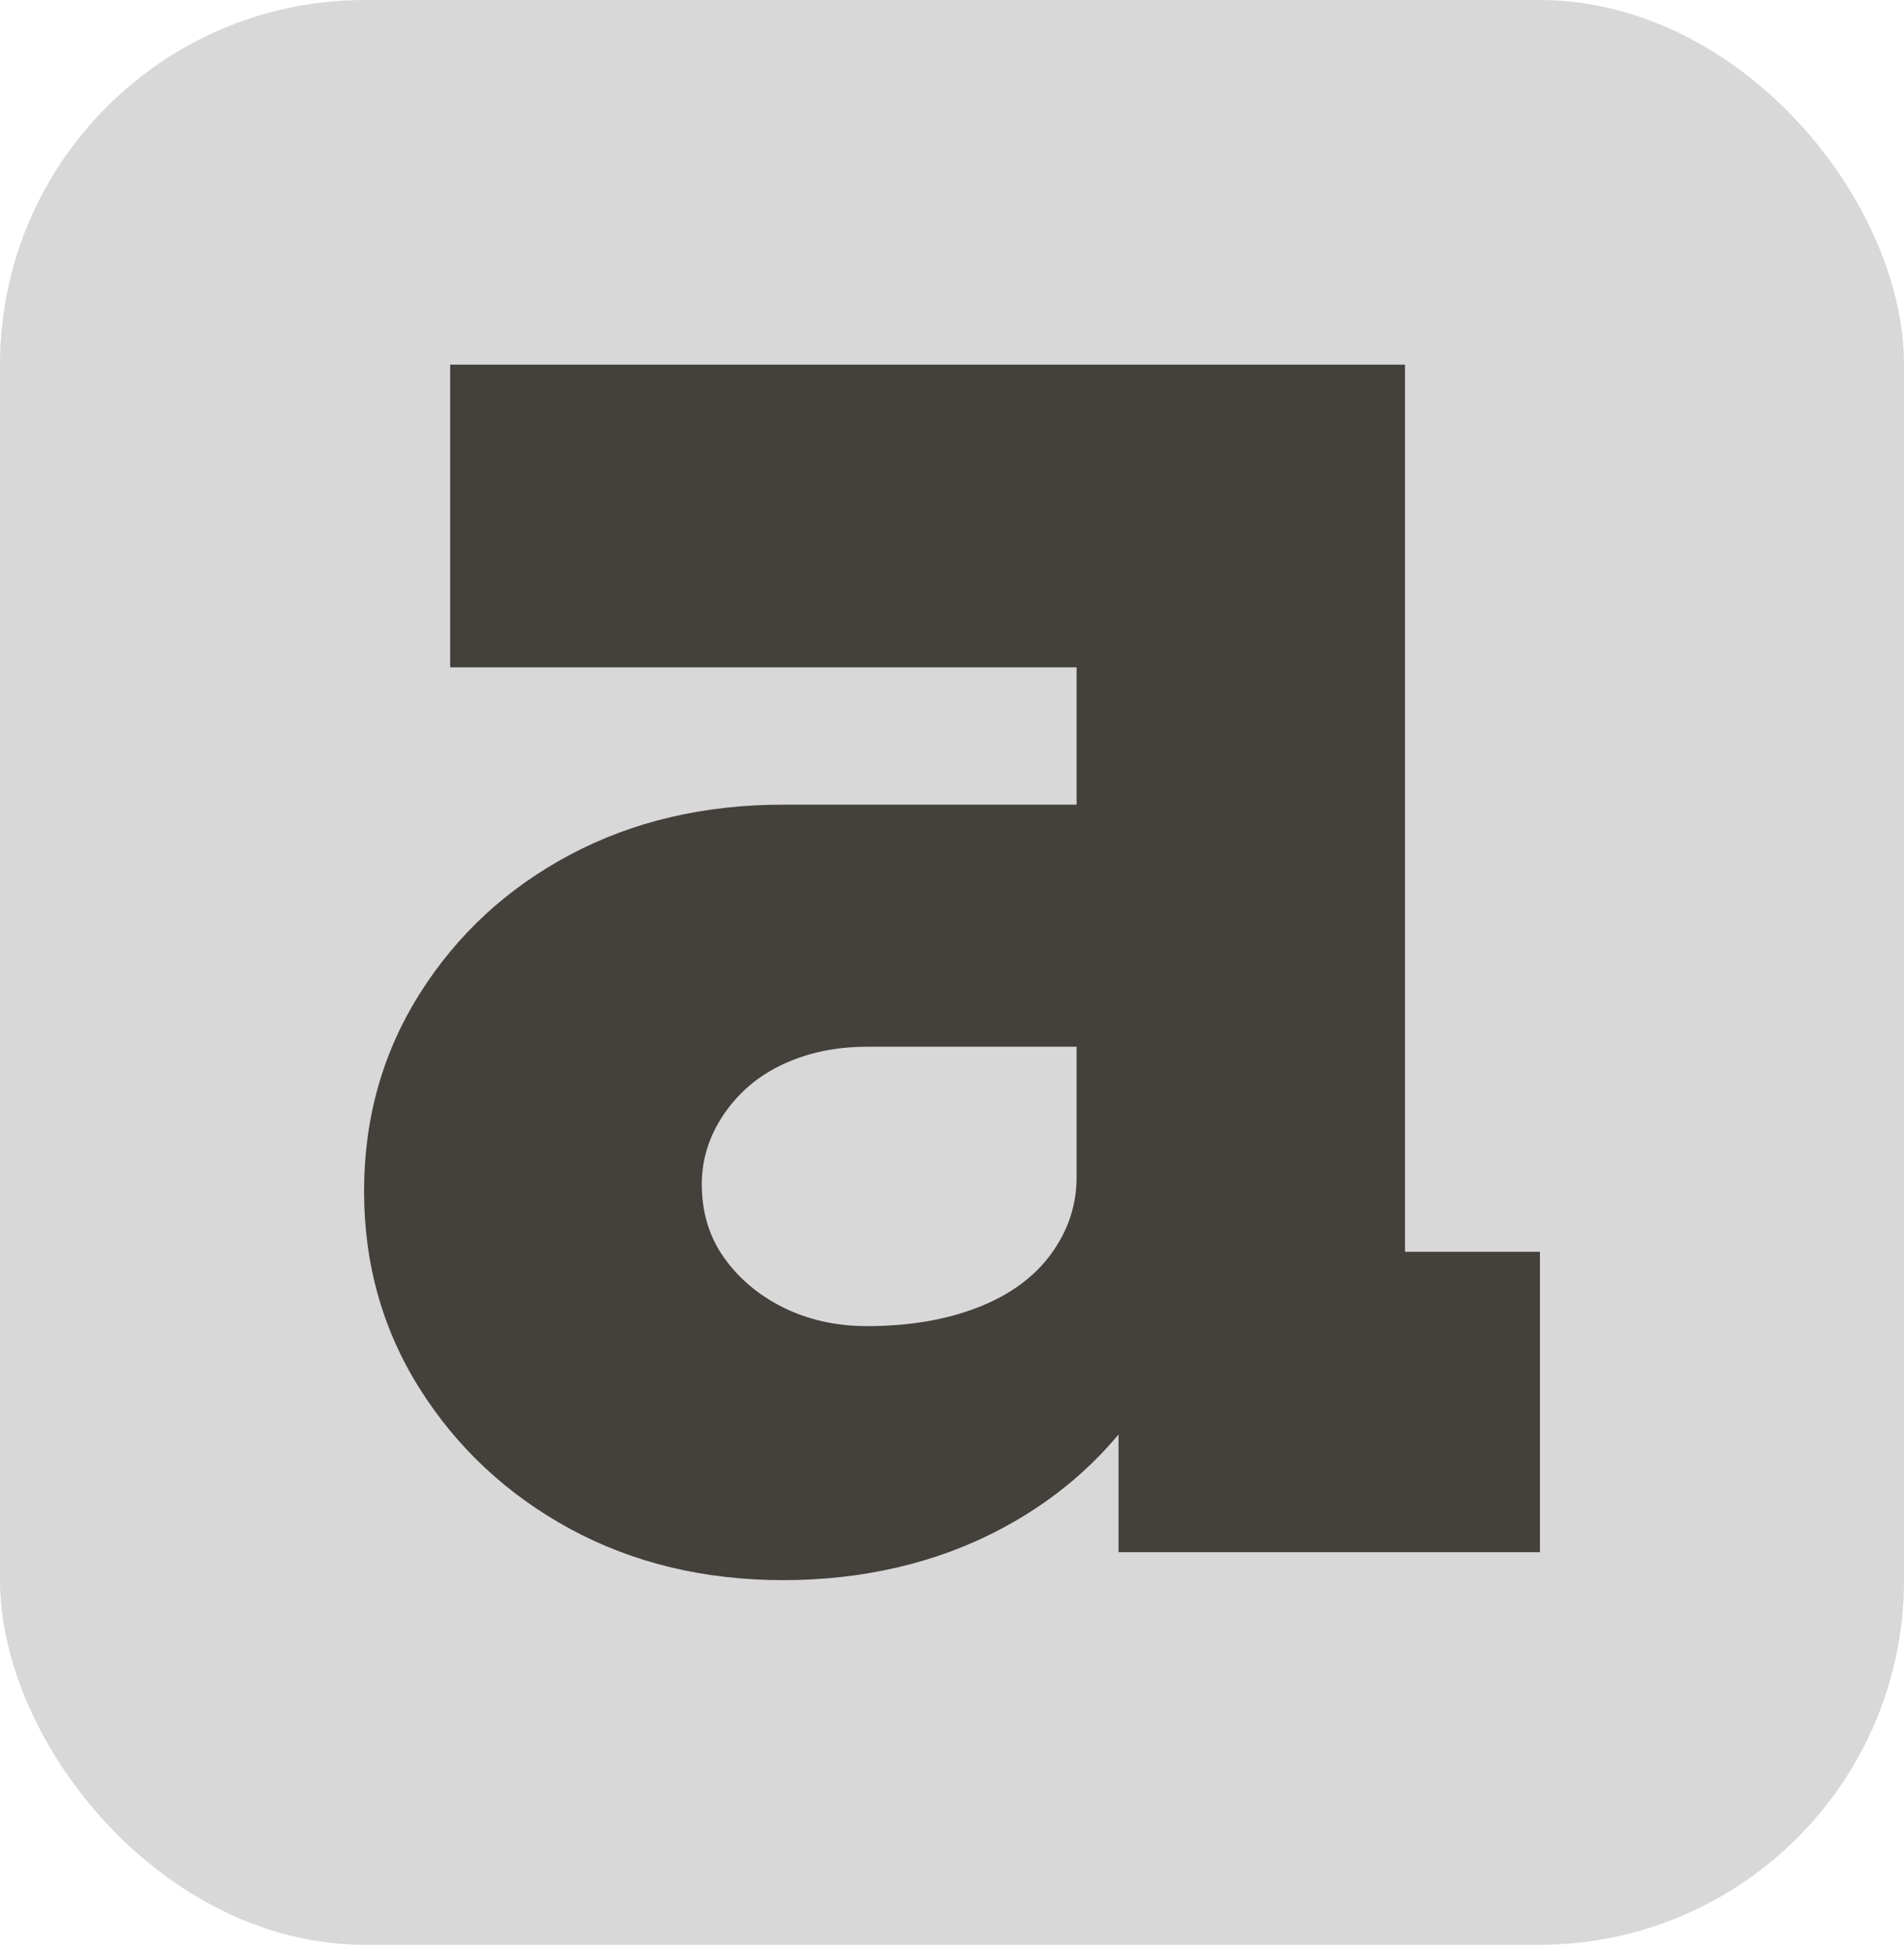
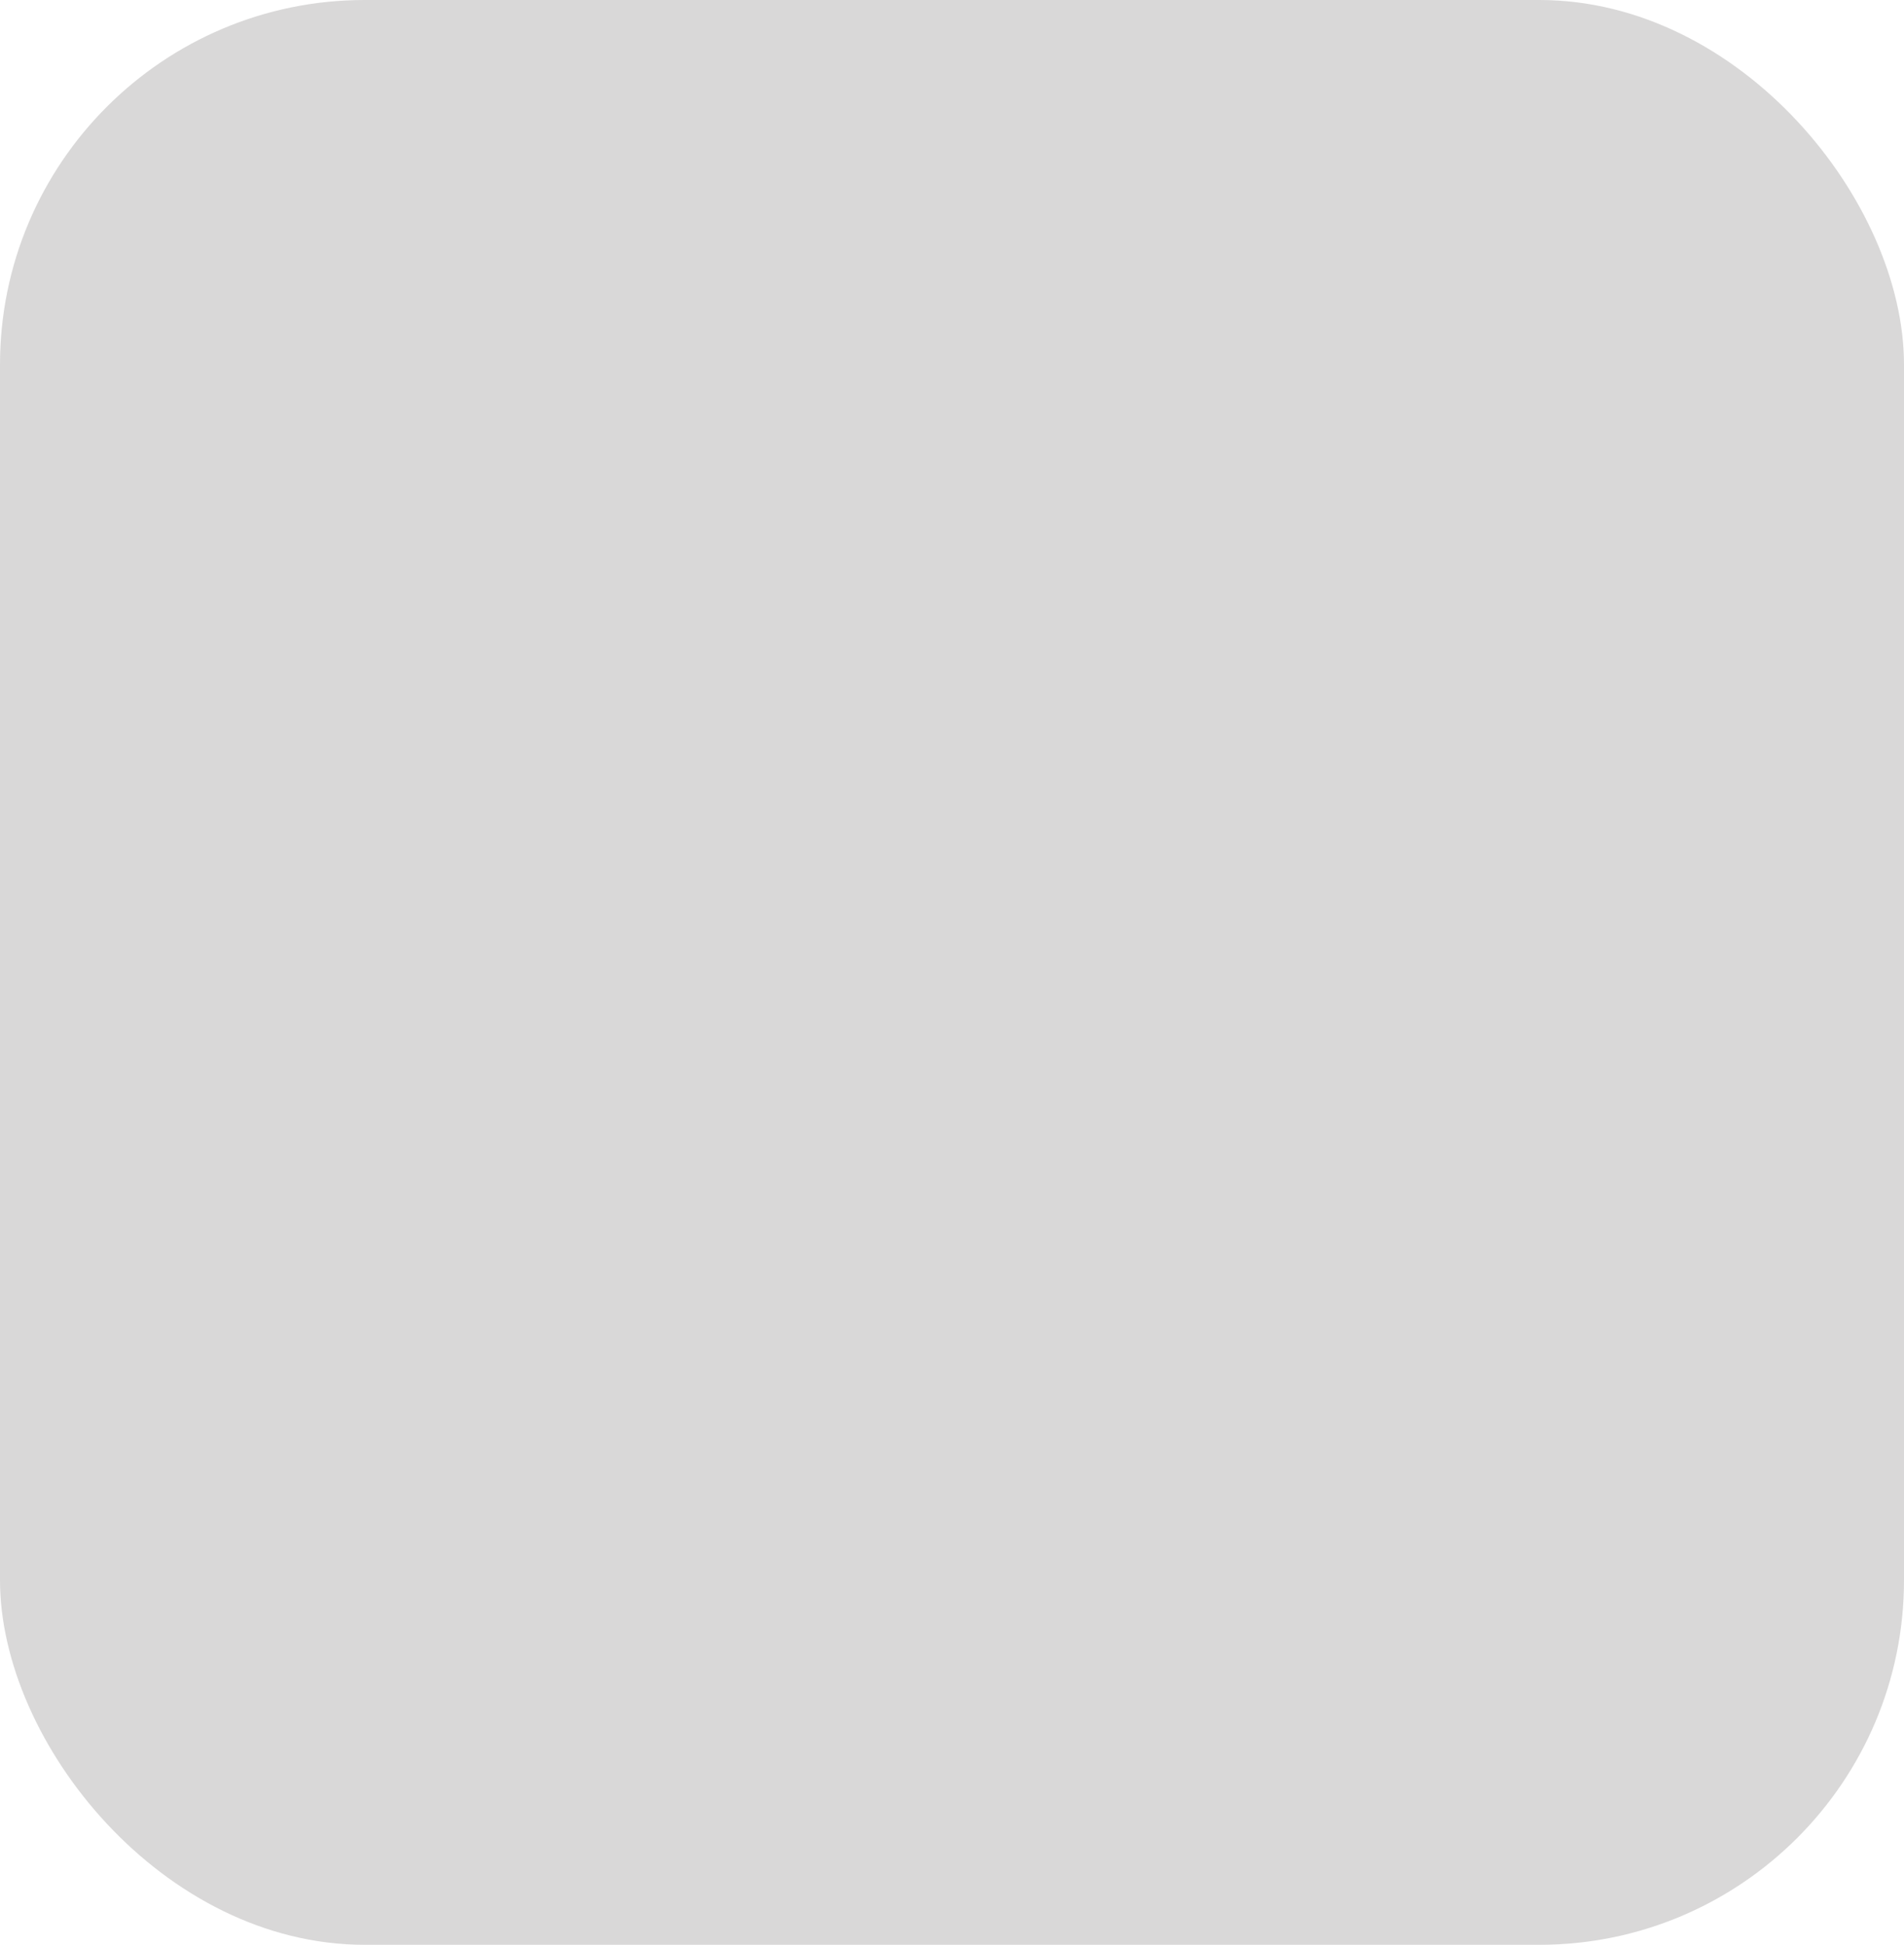
<svg xmlns="http://www.w3.org/2000/svg" id="Layer_1" viewBox="0 0 93.98 96">
  <defs>
    <style>
      .cls-1, .cls-2 {
        fill: #44403c;
      }

      .cls-2 {
        opacity: .2;
      }
    </style>
  </defs>
  <rect class="cls-2" width="93.98" height="96" rx="18" ry="18" />
-   <path class="cls-1" d="M69.35,61.79V18H22.22v14.94h30.92v6.78h-14.48c-3.91,0-7.41.82-10.52,2.47-3.1,1.65-5.57,3.93-7.41,6.84-1.84,2.91-2.76,6.17-2.76,9.77s.92,6.86,2.76,9.77c1.84,2.91,4.31,5.21,7.41,6.9,3.1,1.68,6.61,2.53,10.52,2.53s7.57-.84,10.75-2.53c2.3-1.22,4.23-2.78,5.8-4.66v5.81h20.8v-14.83h-6.67ZM53.14,58.11c0,1.38-.42,2.64-1.26,3.79-.84,1.15-2.05,2.03-3.62,2.64-1.57.61-3.39.92-5.46.92-1.53,0-2.91-.31-4.14-.92-1.23-.61-2.2-1.44-2.93-2.47-.73-1.03-1.09-2.24-1.09-3.62,0-1.22.36-2.37,1.09-3.45.73-1.07,1.7-1.9,2.93-2.47,1.22-.57,2.6-.86,4.14-.86h10.34v6.44Z" />
</svg>